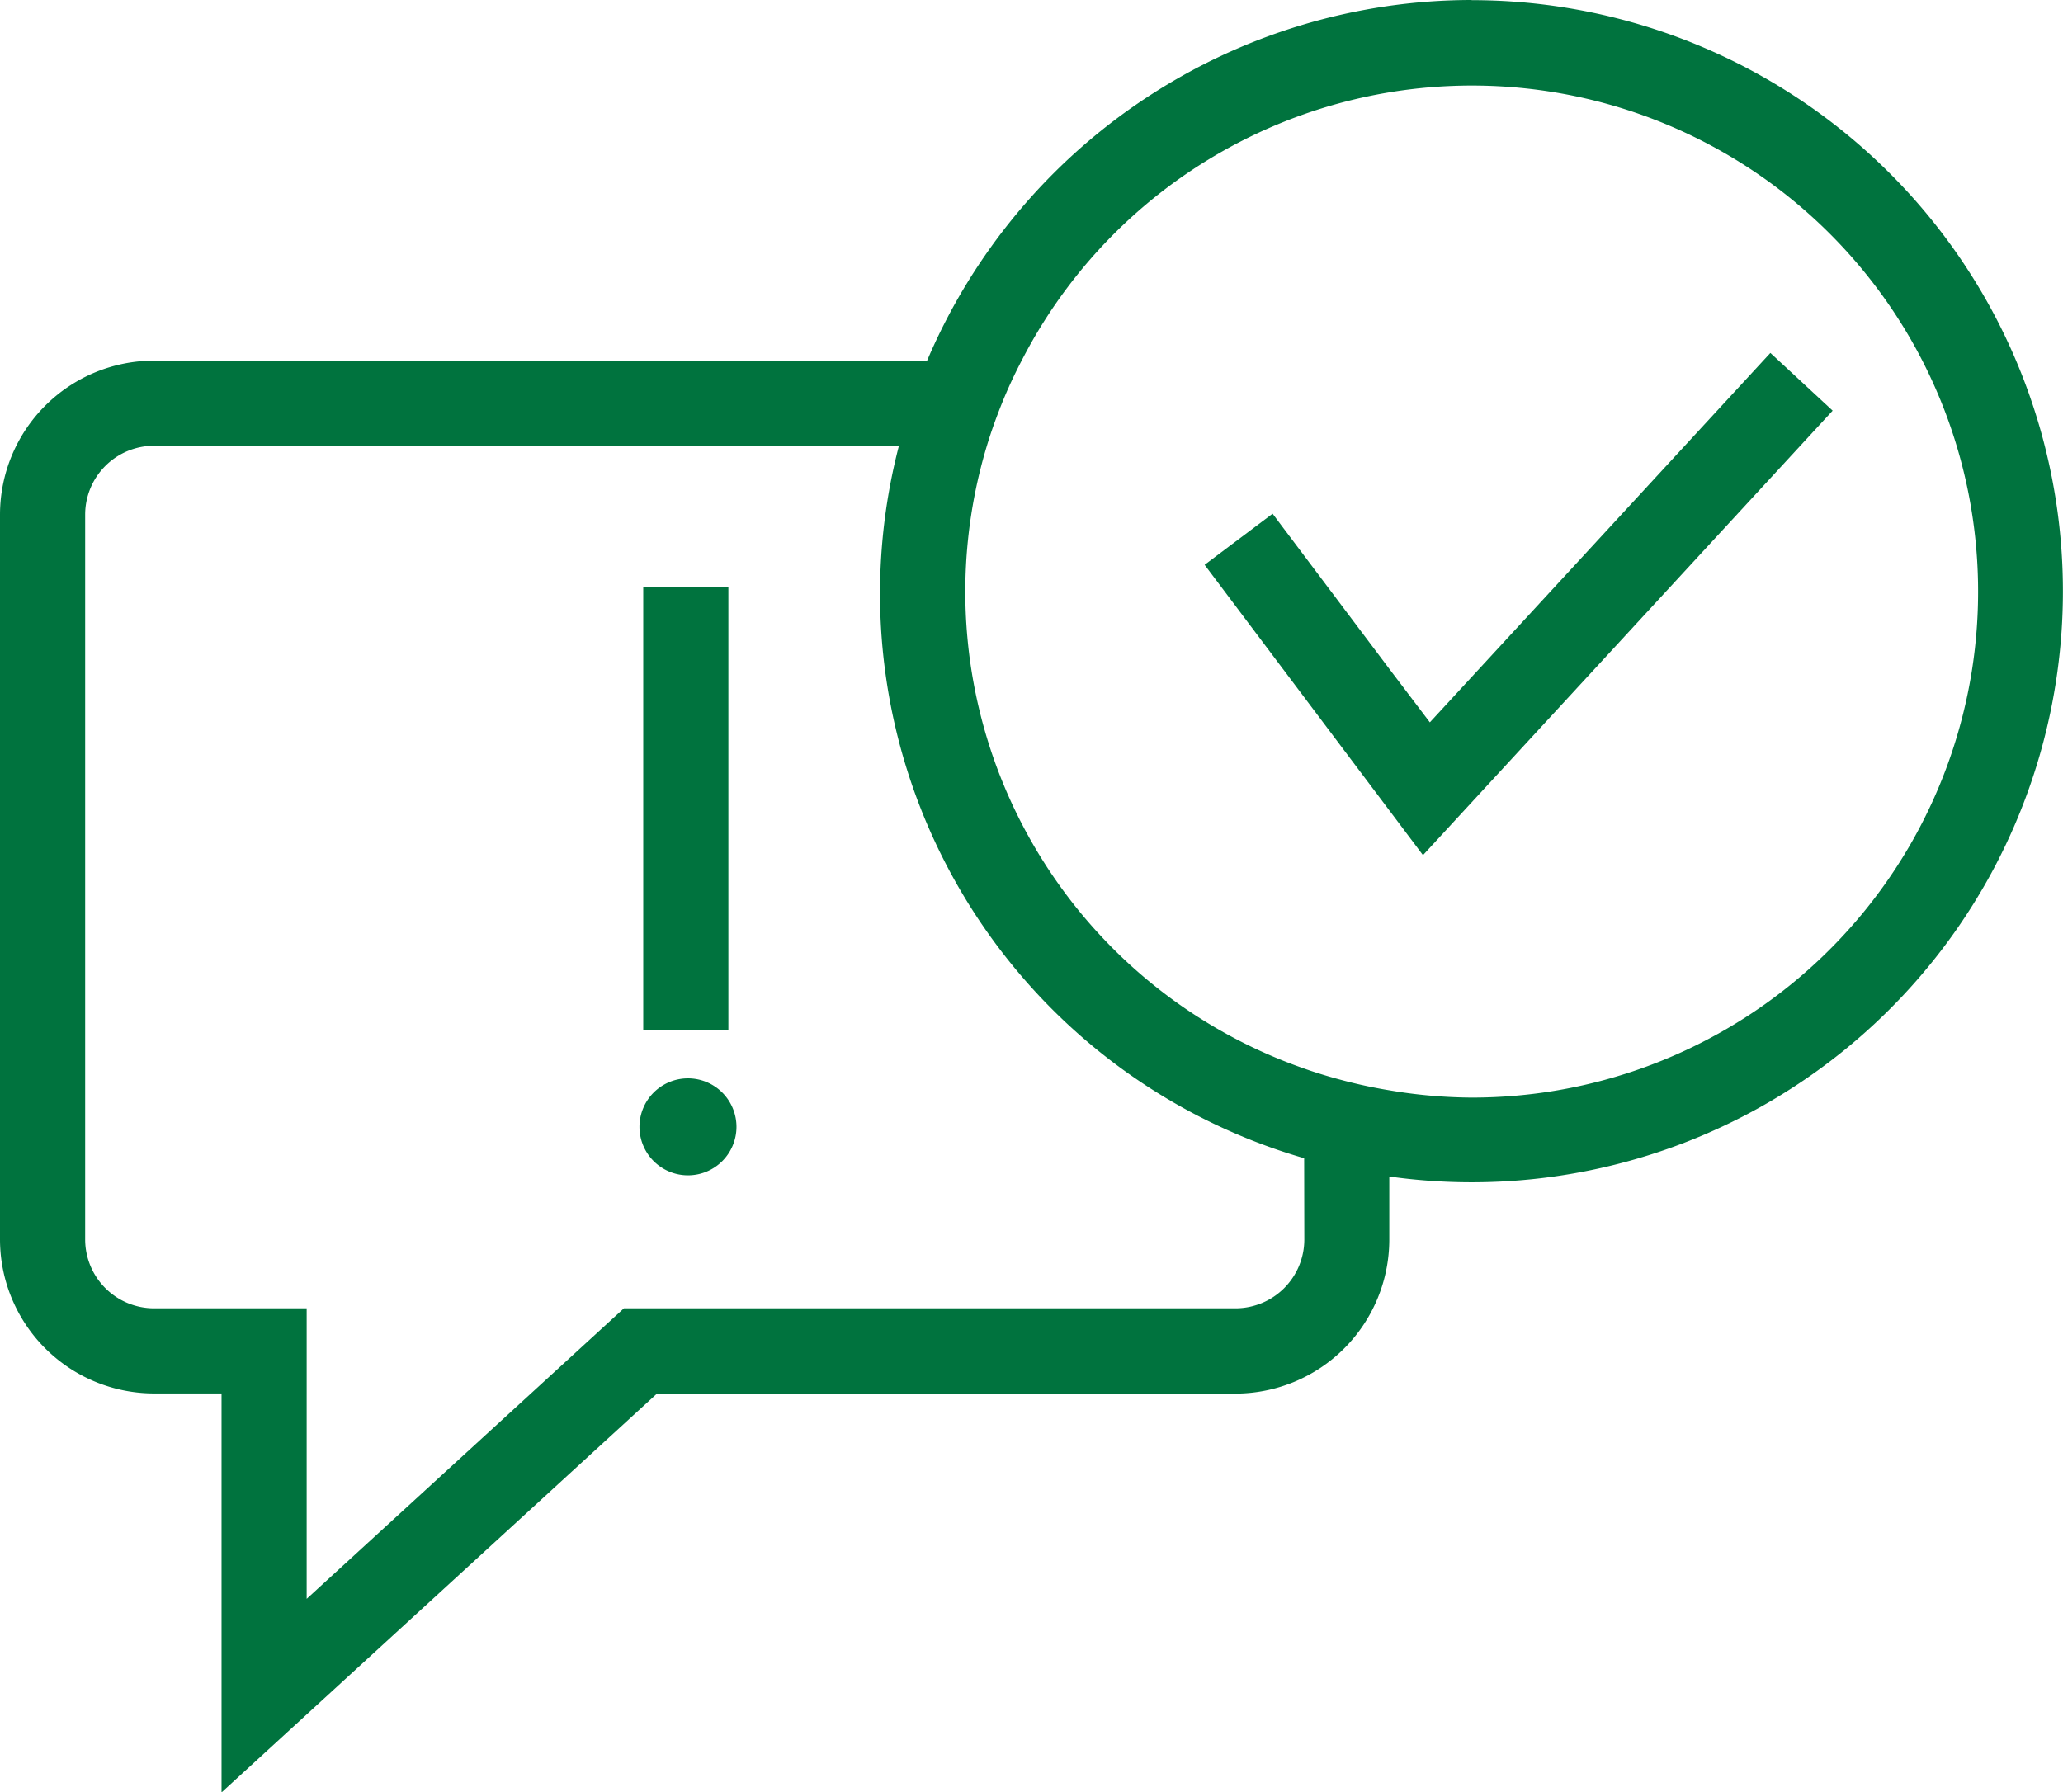
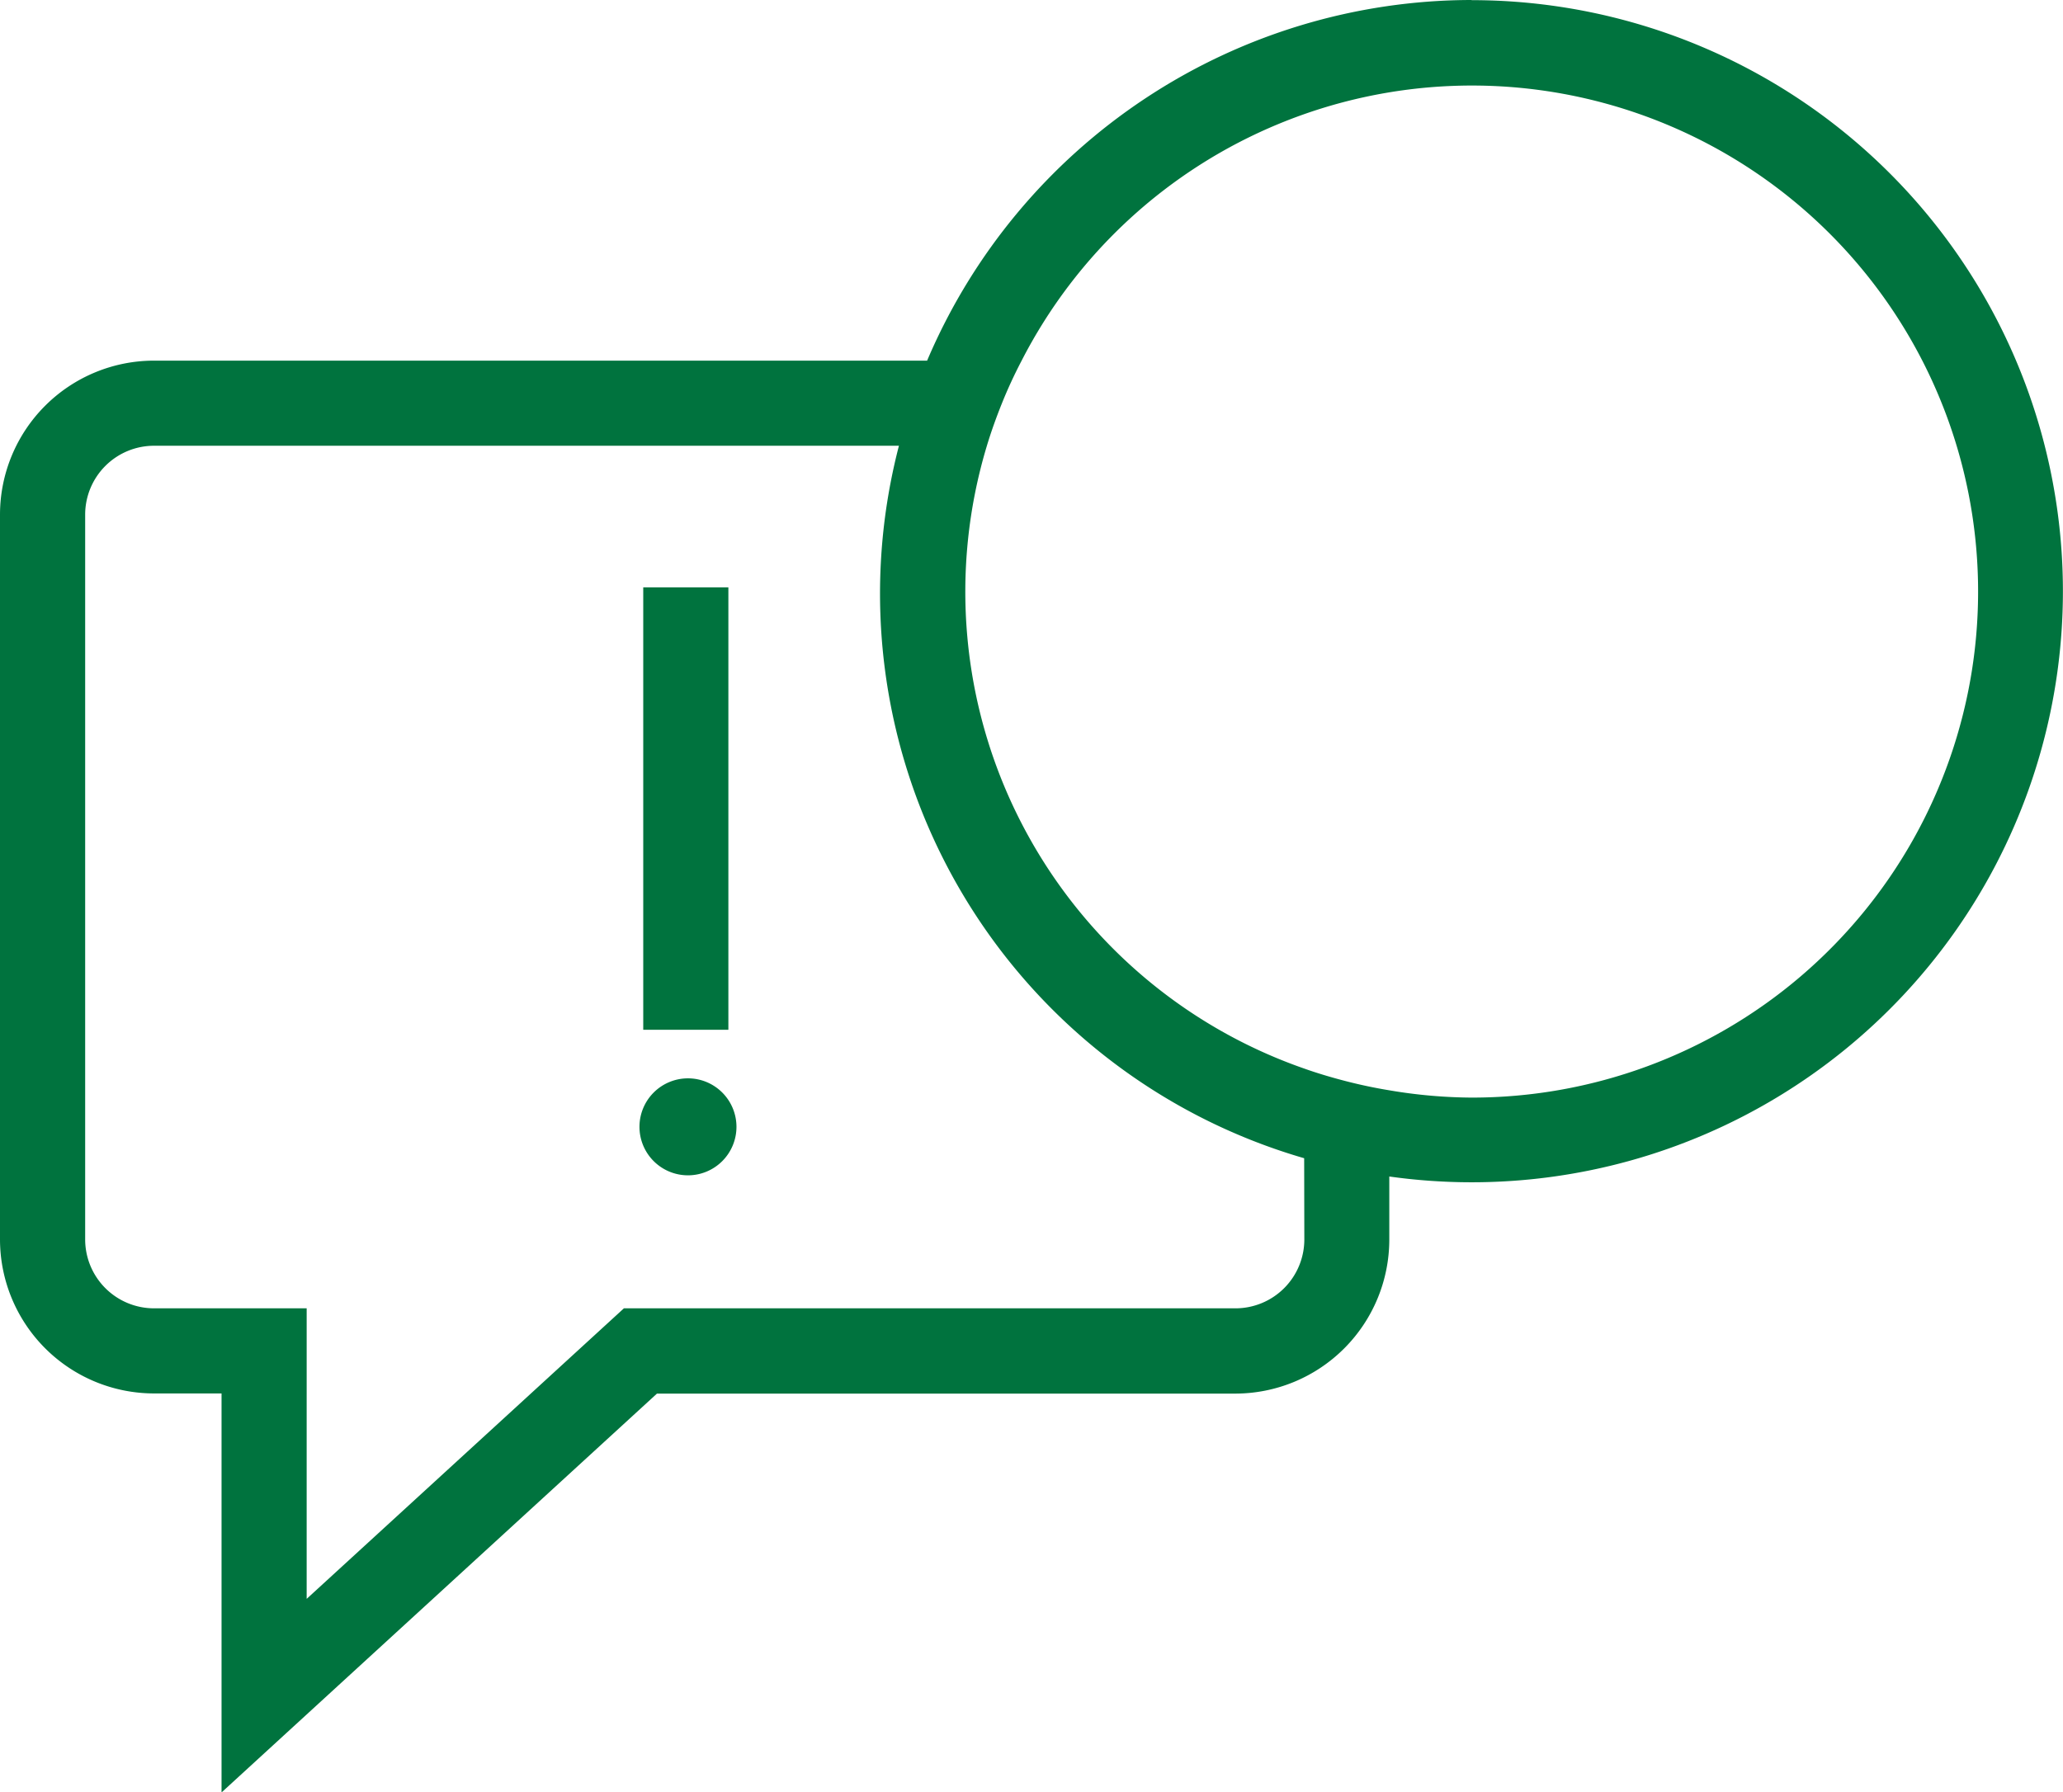
<svg xmlns="http://www.w3.org/2000/svg" width="52.492" height="45.612" viewBox="0 0 52.492 45.612">
  <defs>
    <style>.a{fill:#00733e;}</style>
  </defs>
  <g transform="translate(-461.854 -503.184)">
    <path class="a" d="M499.3,503.184a15.07,15.07,0,0,0-13.856,9.178H465.772a3.921,3.921,0,0,0-3.918,3.917v18.449a3.923,3.923,0,0,0,3.918,3.918h1.719V548.8l11.079-10.15h14.717a3.922,3.922,0,0,0,3.917-3.918v-1.607a15.042,15.042,0,1,0,2.092-29.937Zm0,27.933a12.884,12.884,0,0,1-2.092-.185c-.367-.06-.727-.136-1.083-.227s-.729-.2-1.083-.326a12.849,12.849,0,0,1-8.077-15.851c.111-.369.242-.73.384-1.084.149-.37.316-.73.5-1.082A12.878,12.878,0,1,1,499.3,531.117Zm-4.258,3.611a1.753,1.753,0,0,1-1.751,1.752H477.729l-8.072,7.394V536.48h-3.885a1.754,1.754,0,0,1-1.751-1.752V516.279a1.753,1.753,0,0,1,1.751-1.751h18.955a14.961,14.961,0,0,0,10.311,18.132Z" />
-     <path class="a" d="M506.9,512.166l-1.188,1.289-7.476,8.112L497.2,520.2l-1.083-1.44-1.083-1.44-.546-.726-.253-.337-.865.65h0l-.865.651,2.53,3.365,1.083,1.44,1.083,1.44.86,1.144,10.424-11.312Z" />
    <path class="a" d="M480.387,529.391V518.132h-2.166v11.259h2.166Z" />
    <path class="a" d="M479.359,530.627a1.234,1.234,0,1,0,1.234,1.234A1.234,1.234,0,0,0,479.359,530.627Z" />
  </g>
</svg>